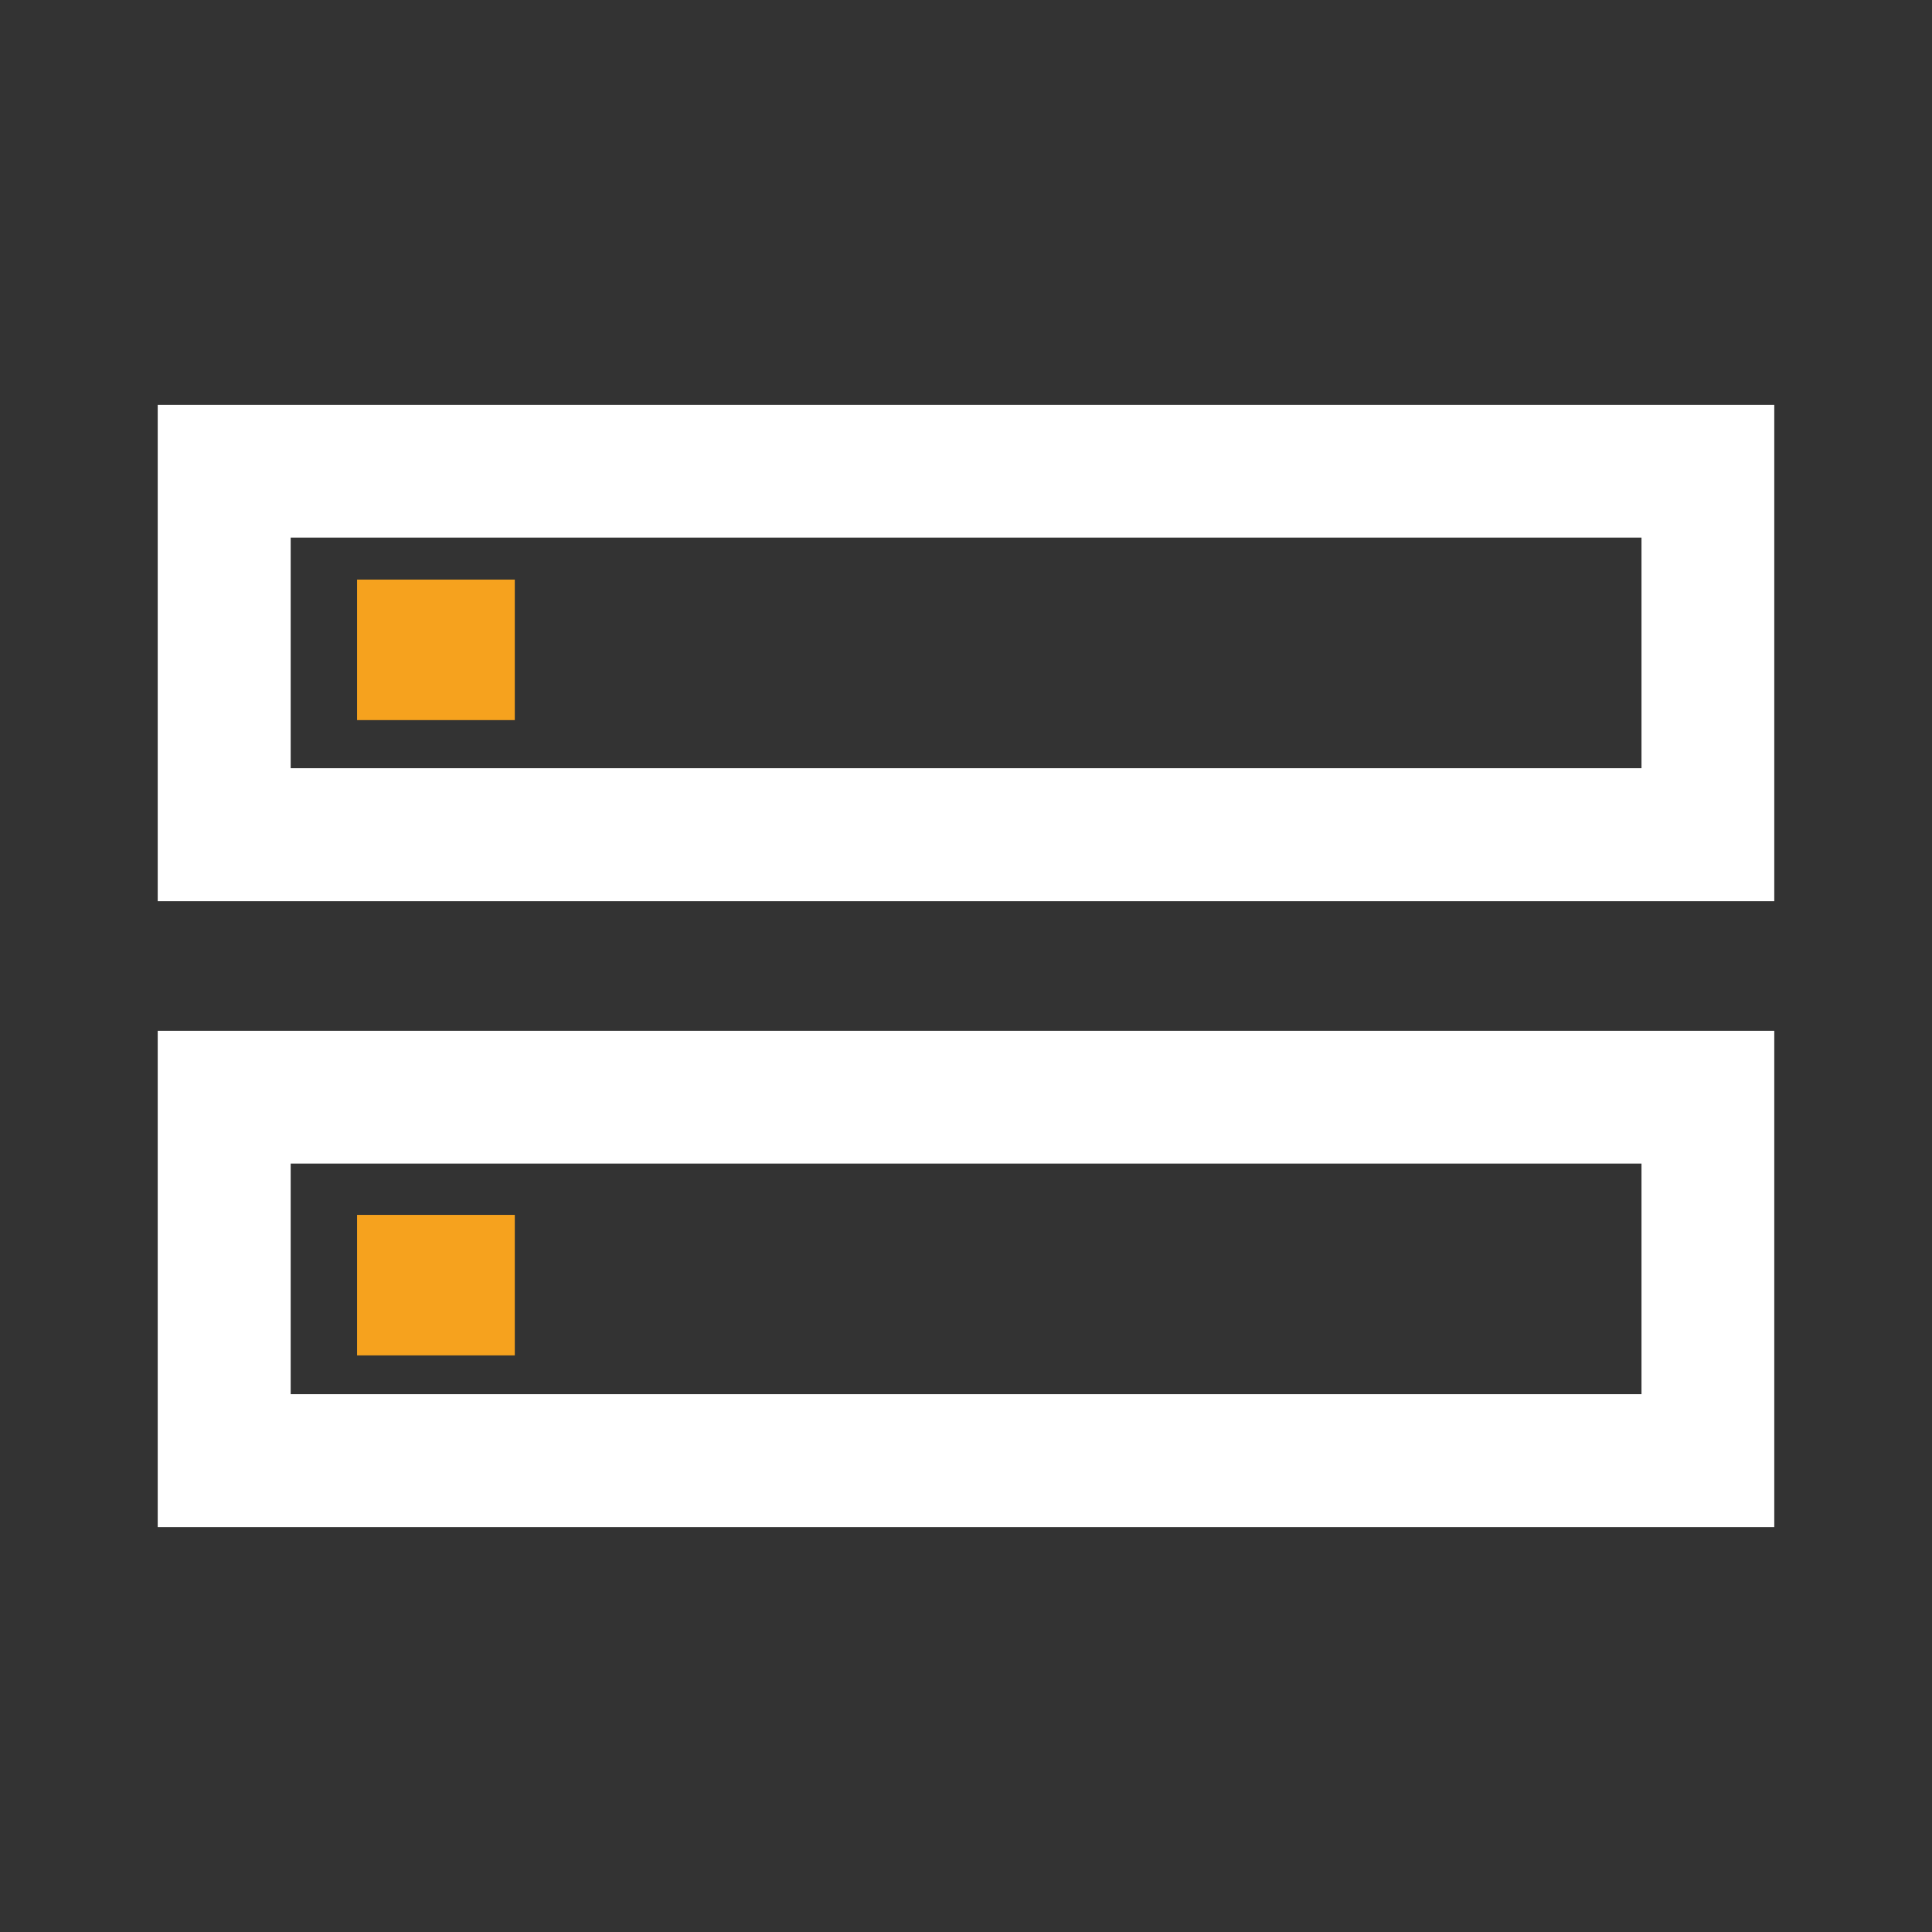
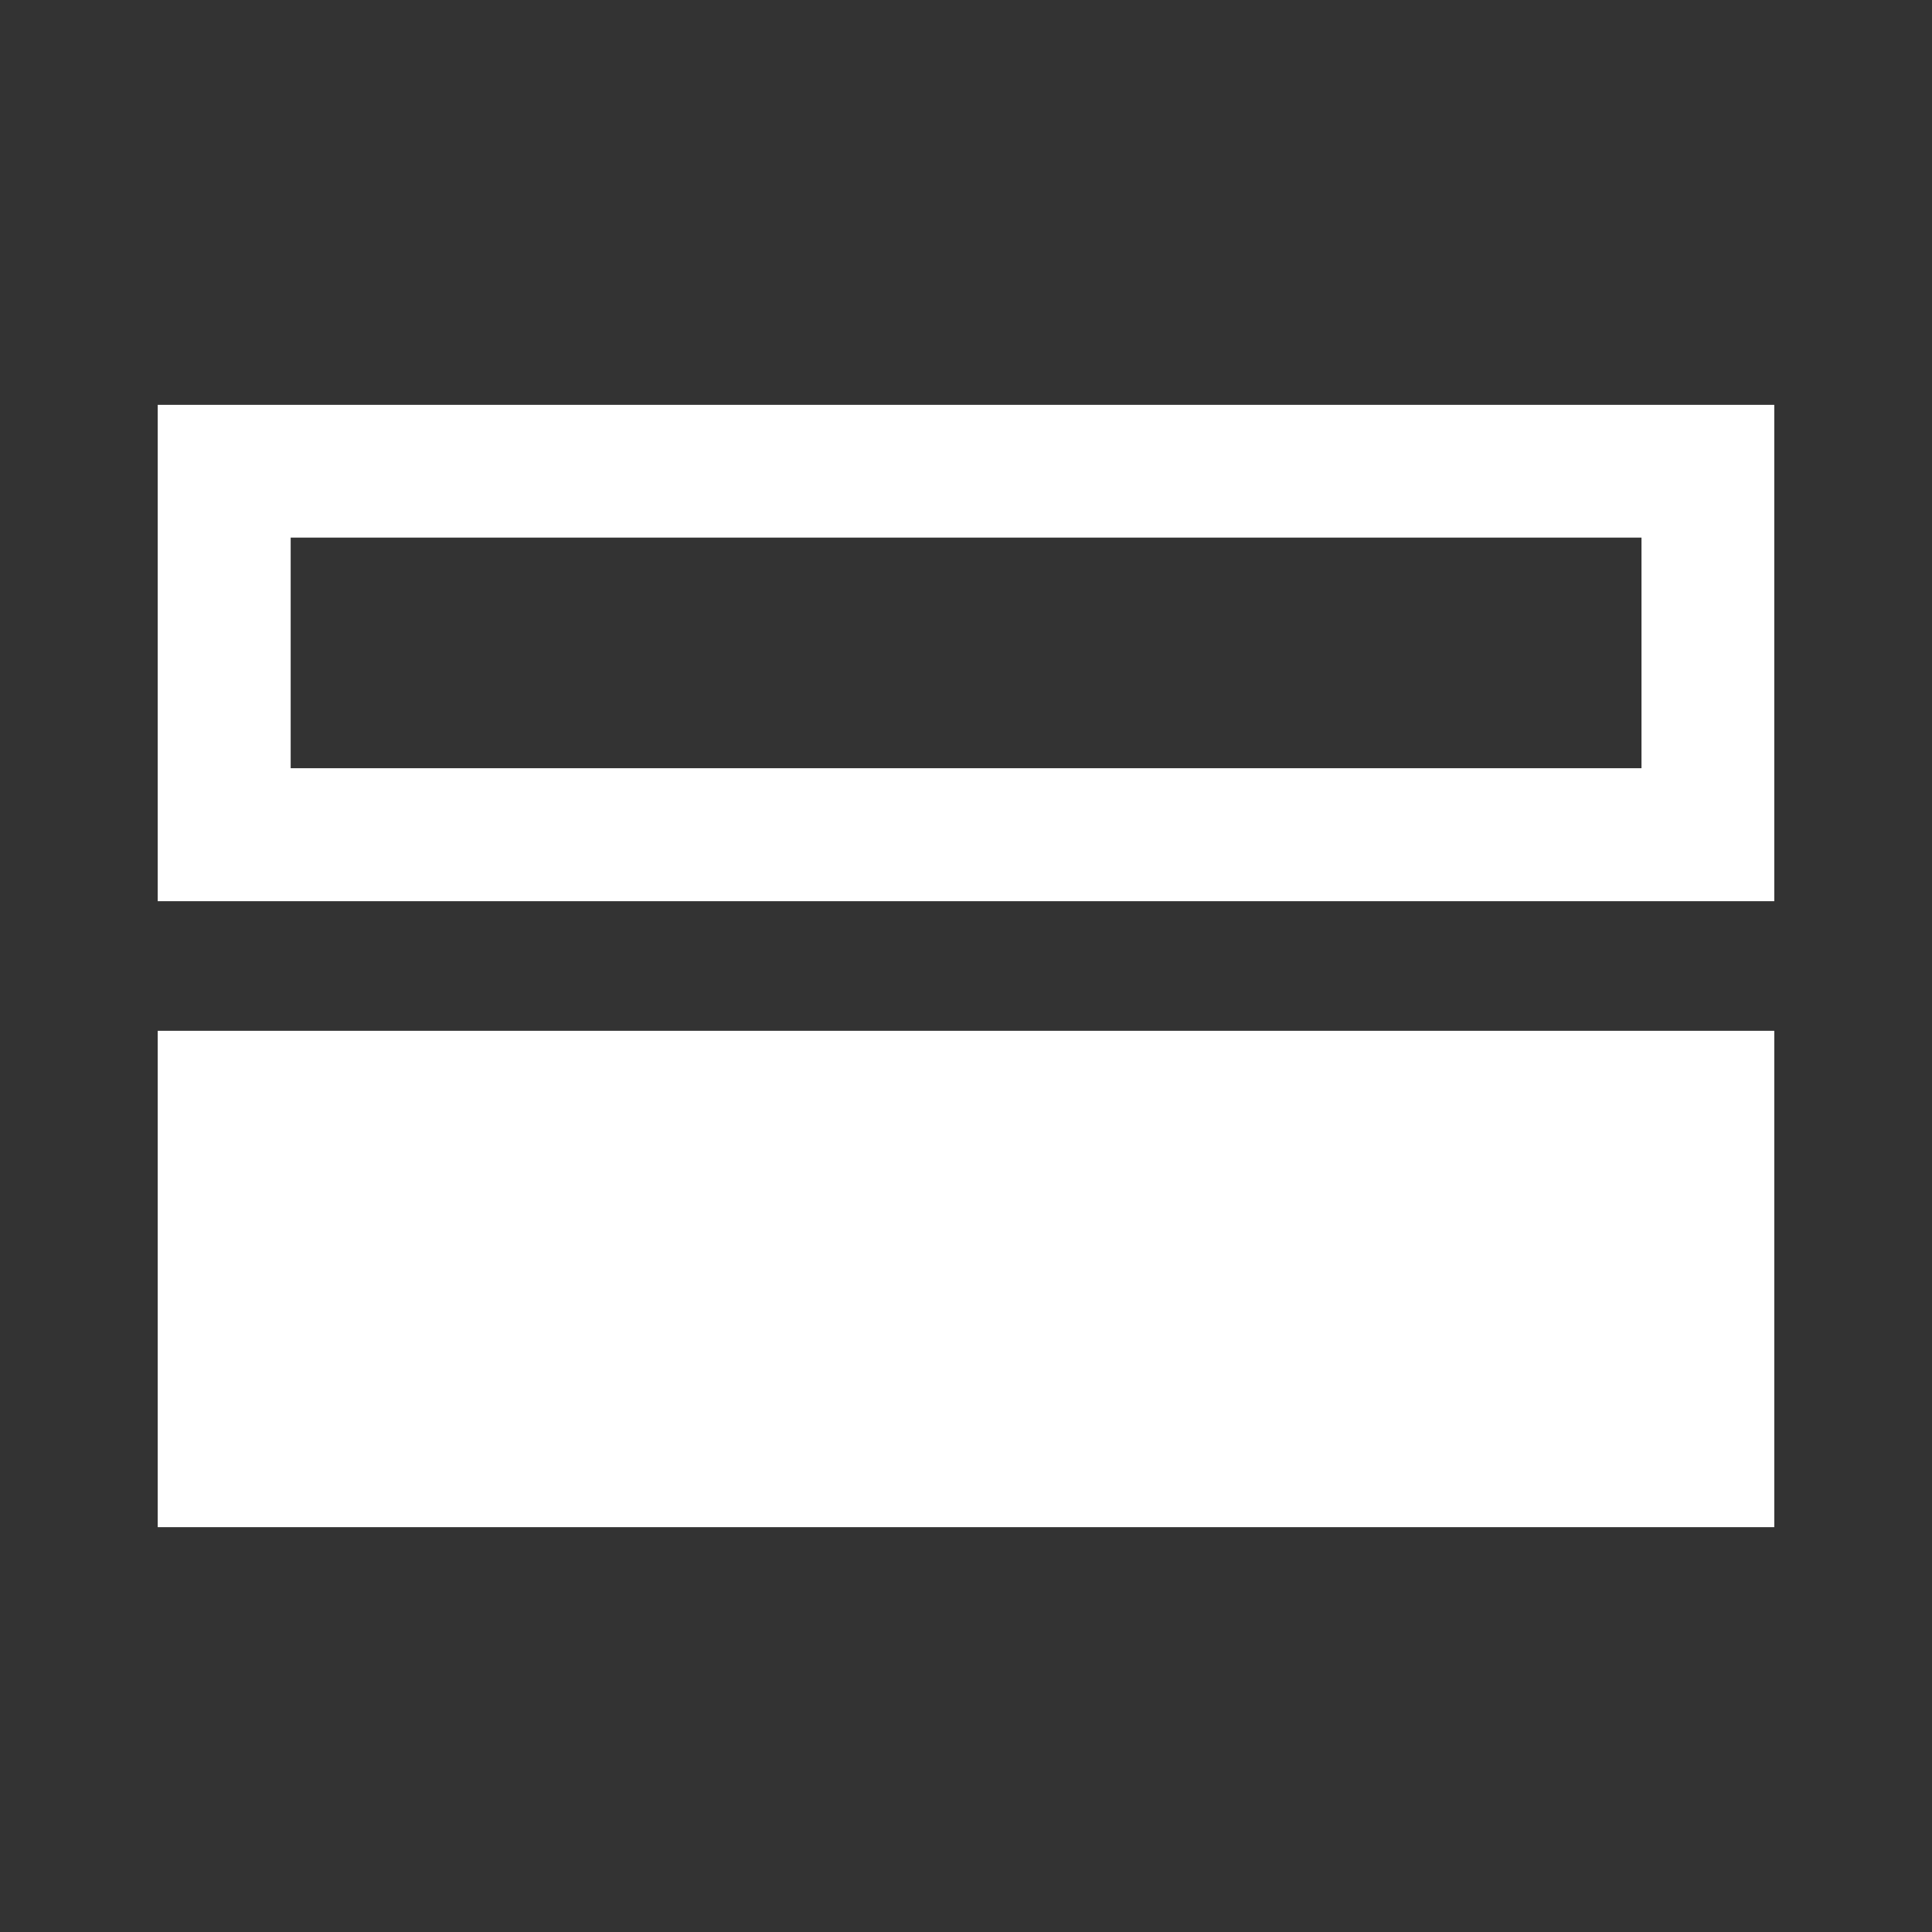
<svg xmlns="http://www.w3.org/2000/svg" id="Capa_2" viewBox="0 0 110 110">
  <rect x="0" y="0" width="110" height="110" fill="#333333" stroke="none" />
  <g id="Capa_1-2" data-name="Capa_1">
    <g>
      <g>
        <path d="M101.02,51.31H8.98v-28.26h92.04v28.26ZM16.55,43.74h76.91v-13.13H16.55v13.13Z" style="fill: #fff;" />
-         <path d="M101.02,86.95H8.98v-28.26h92.04v28.26ZM16.55,79.38h76.91v-13.13H16.55v13.13Z" style="fill: #fff;" />
-         <rect x="20.33" y="33" width="8.98" height="8" style="fill: #f6a21e;" />
-         <rect x="20.33" y="69.17" width="8.98" height="8" style="fill: #f6a21e;" />
+         <path d="M101.02,86.95H8.98v-28.26h92.04v28.26ZM16.55,79.38h76.91H16.55v13.13Z" style="fill: #fff;" />
      </g>
      <rect width="110" height="110" transform="translate(110 110) rotate(180)" style="fill: none;" />
    </g>
  </g>
</svg>